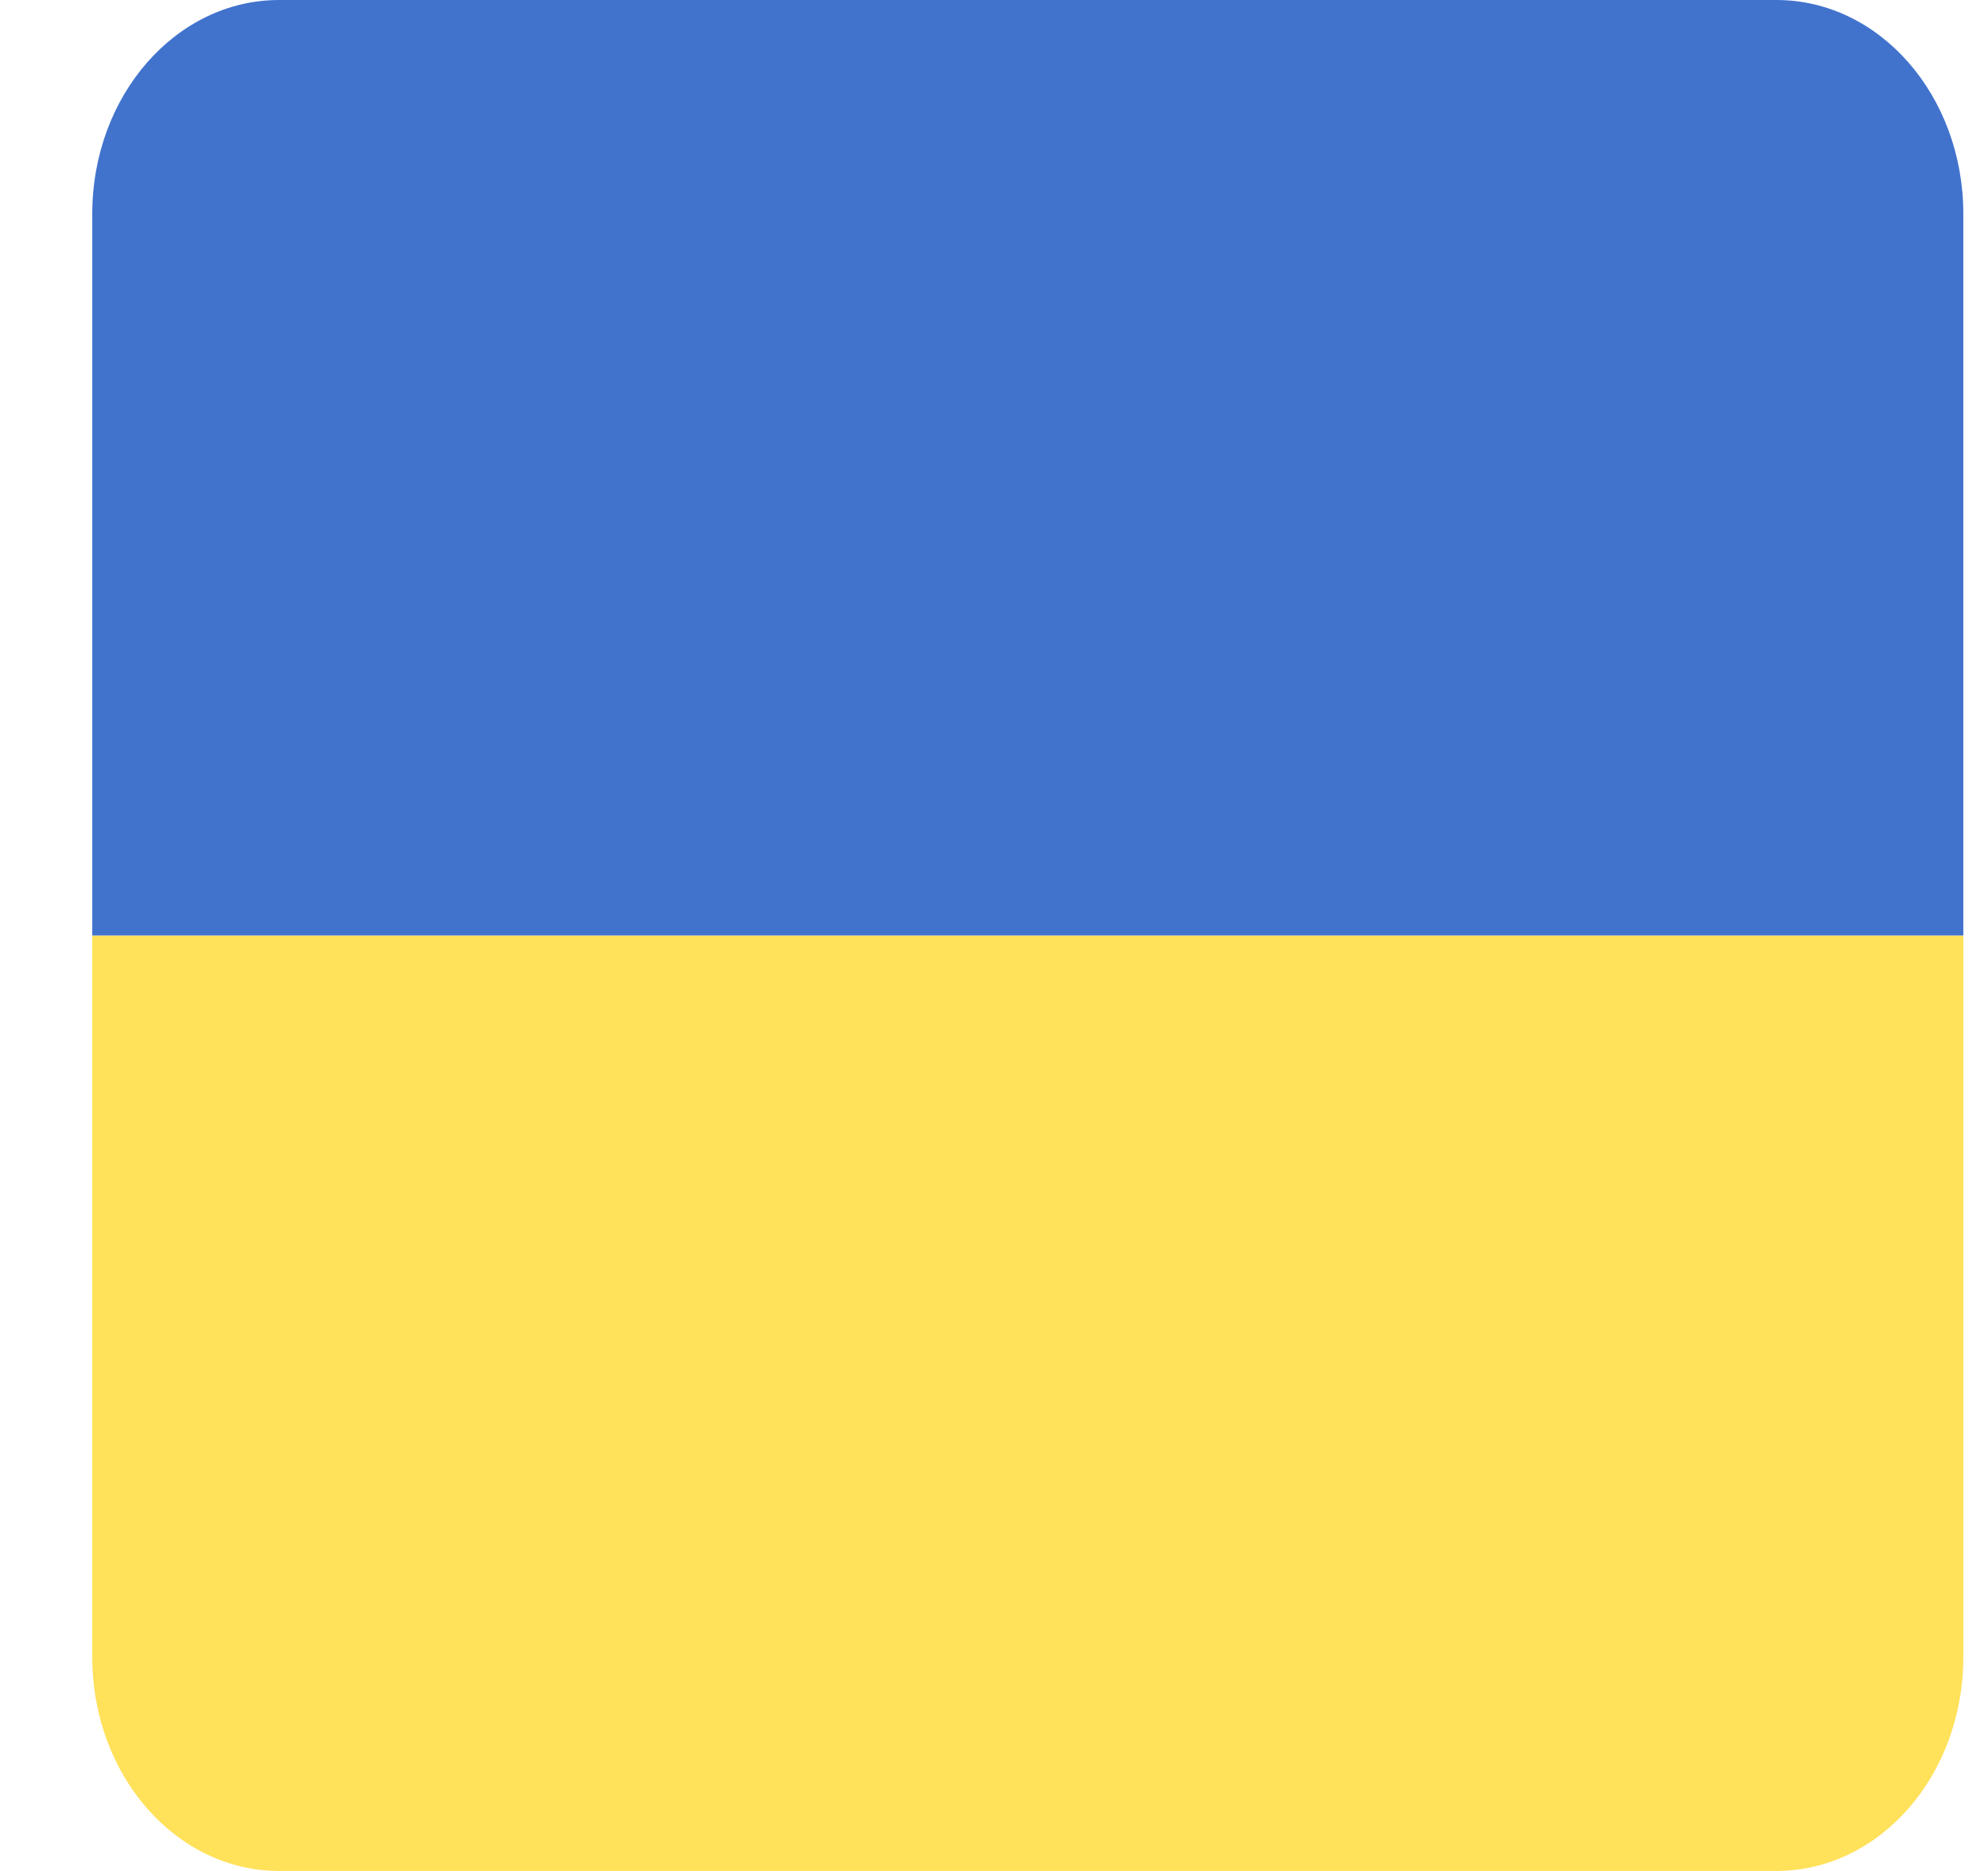
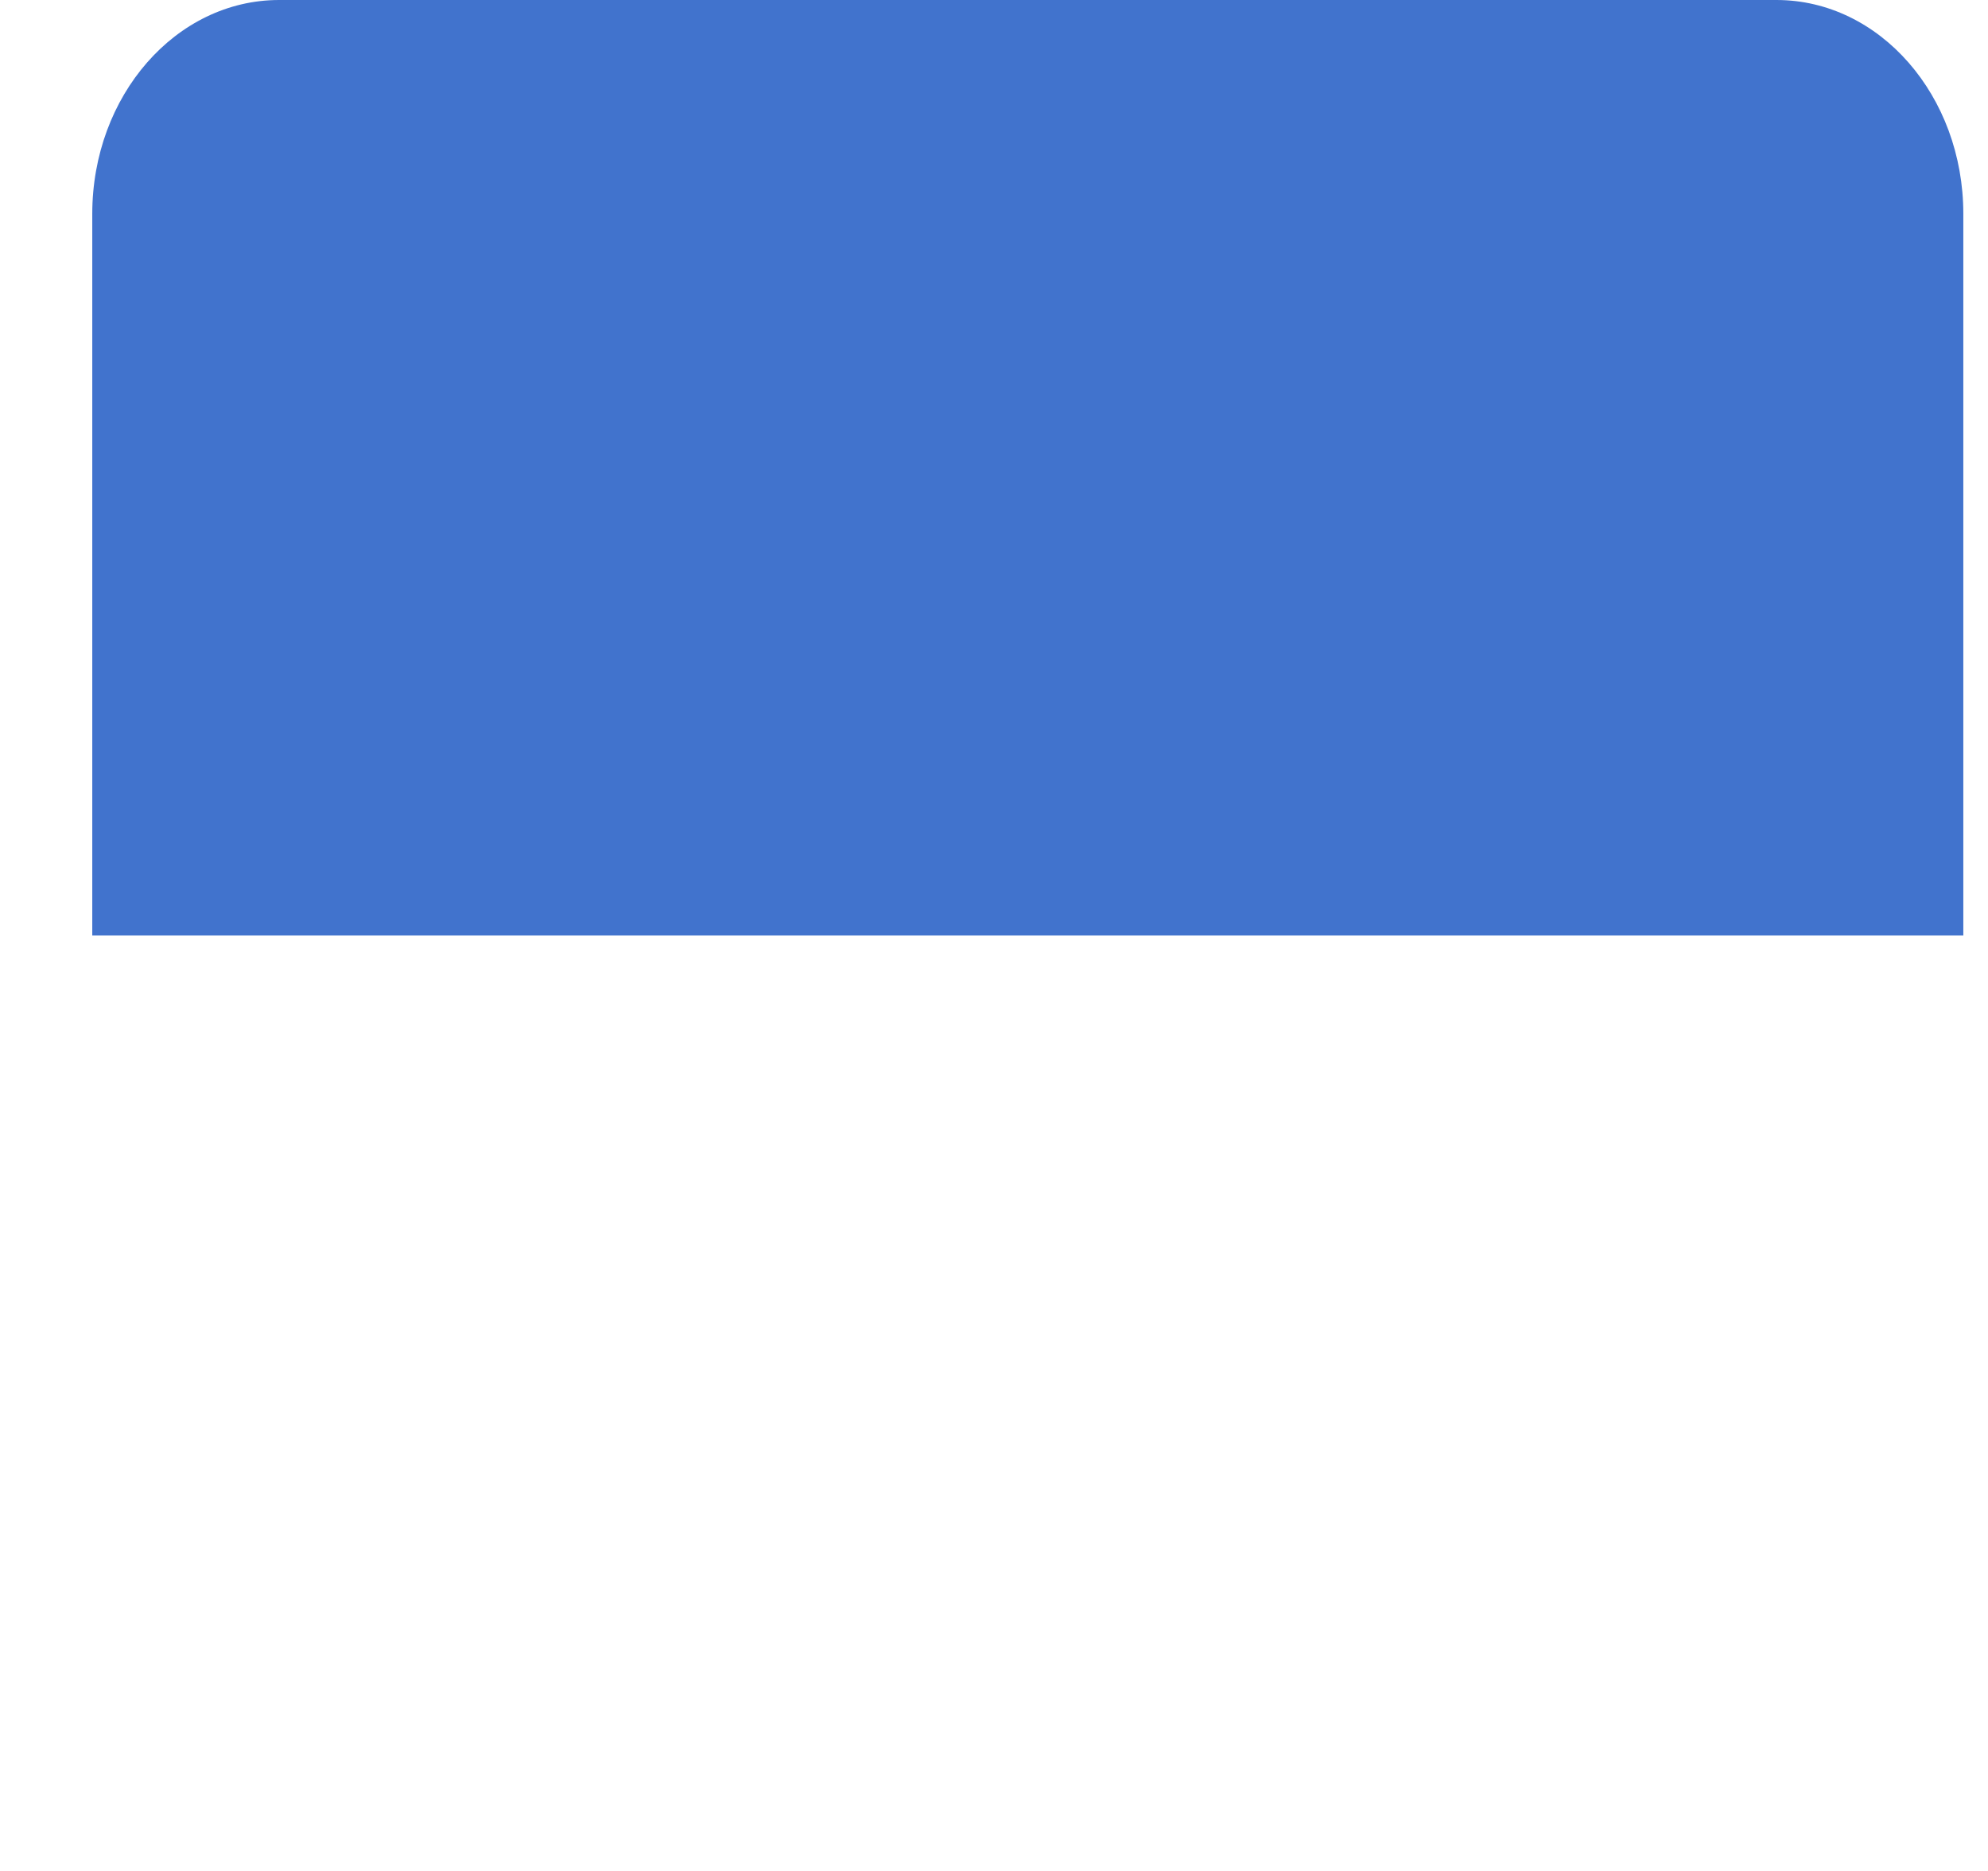
<svg xmlns="http://www.w3.org/2000/svg" width="17" height="16" viewBox="0 0 17 16" fill="none">
-   <path d="M0.789 14.171C0.789 15.181 1.504 16 2.387 16H15.191C16.074 16 16.789 15.181 16.789 14.171V8H0.789V14.171Z" fill="#FFE15A" />
  <path d="M15.191 0H2.387C1.504 0 0.789 0.819 0.789 1.829V8H16.789V1.829C16.789 0.819 16.074 0 15.191 0Z" fill="#4173CD" />
</svg>